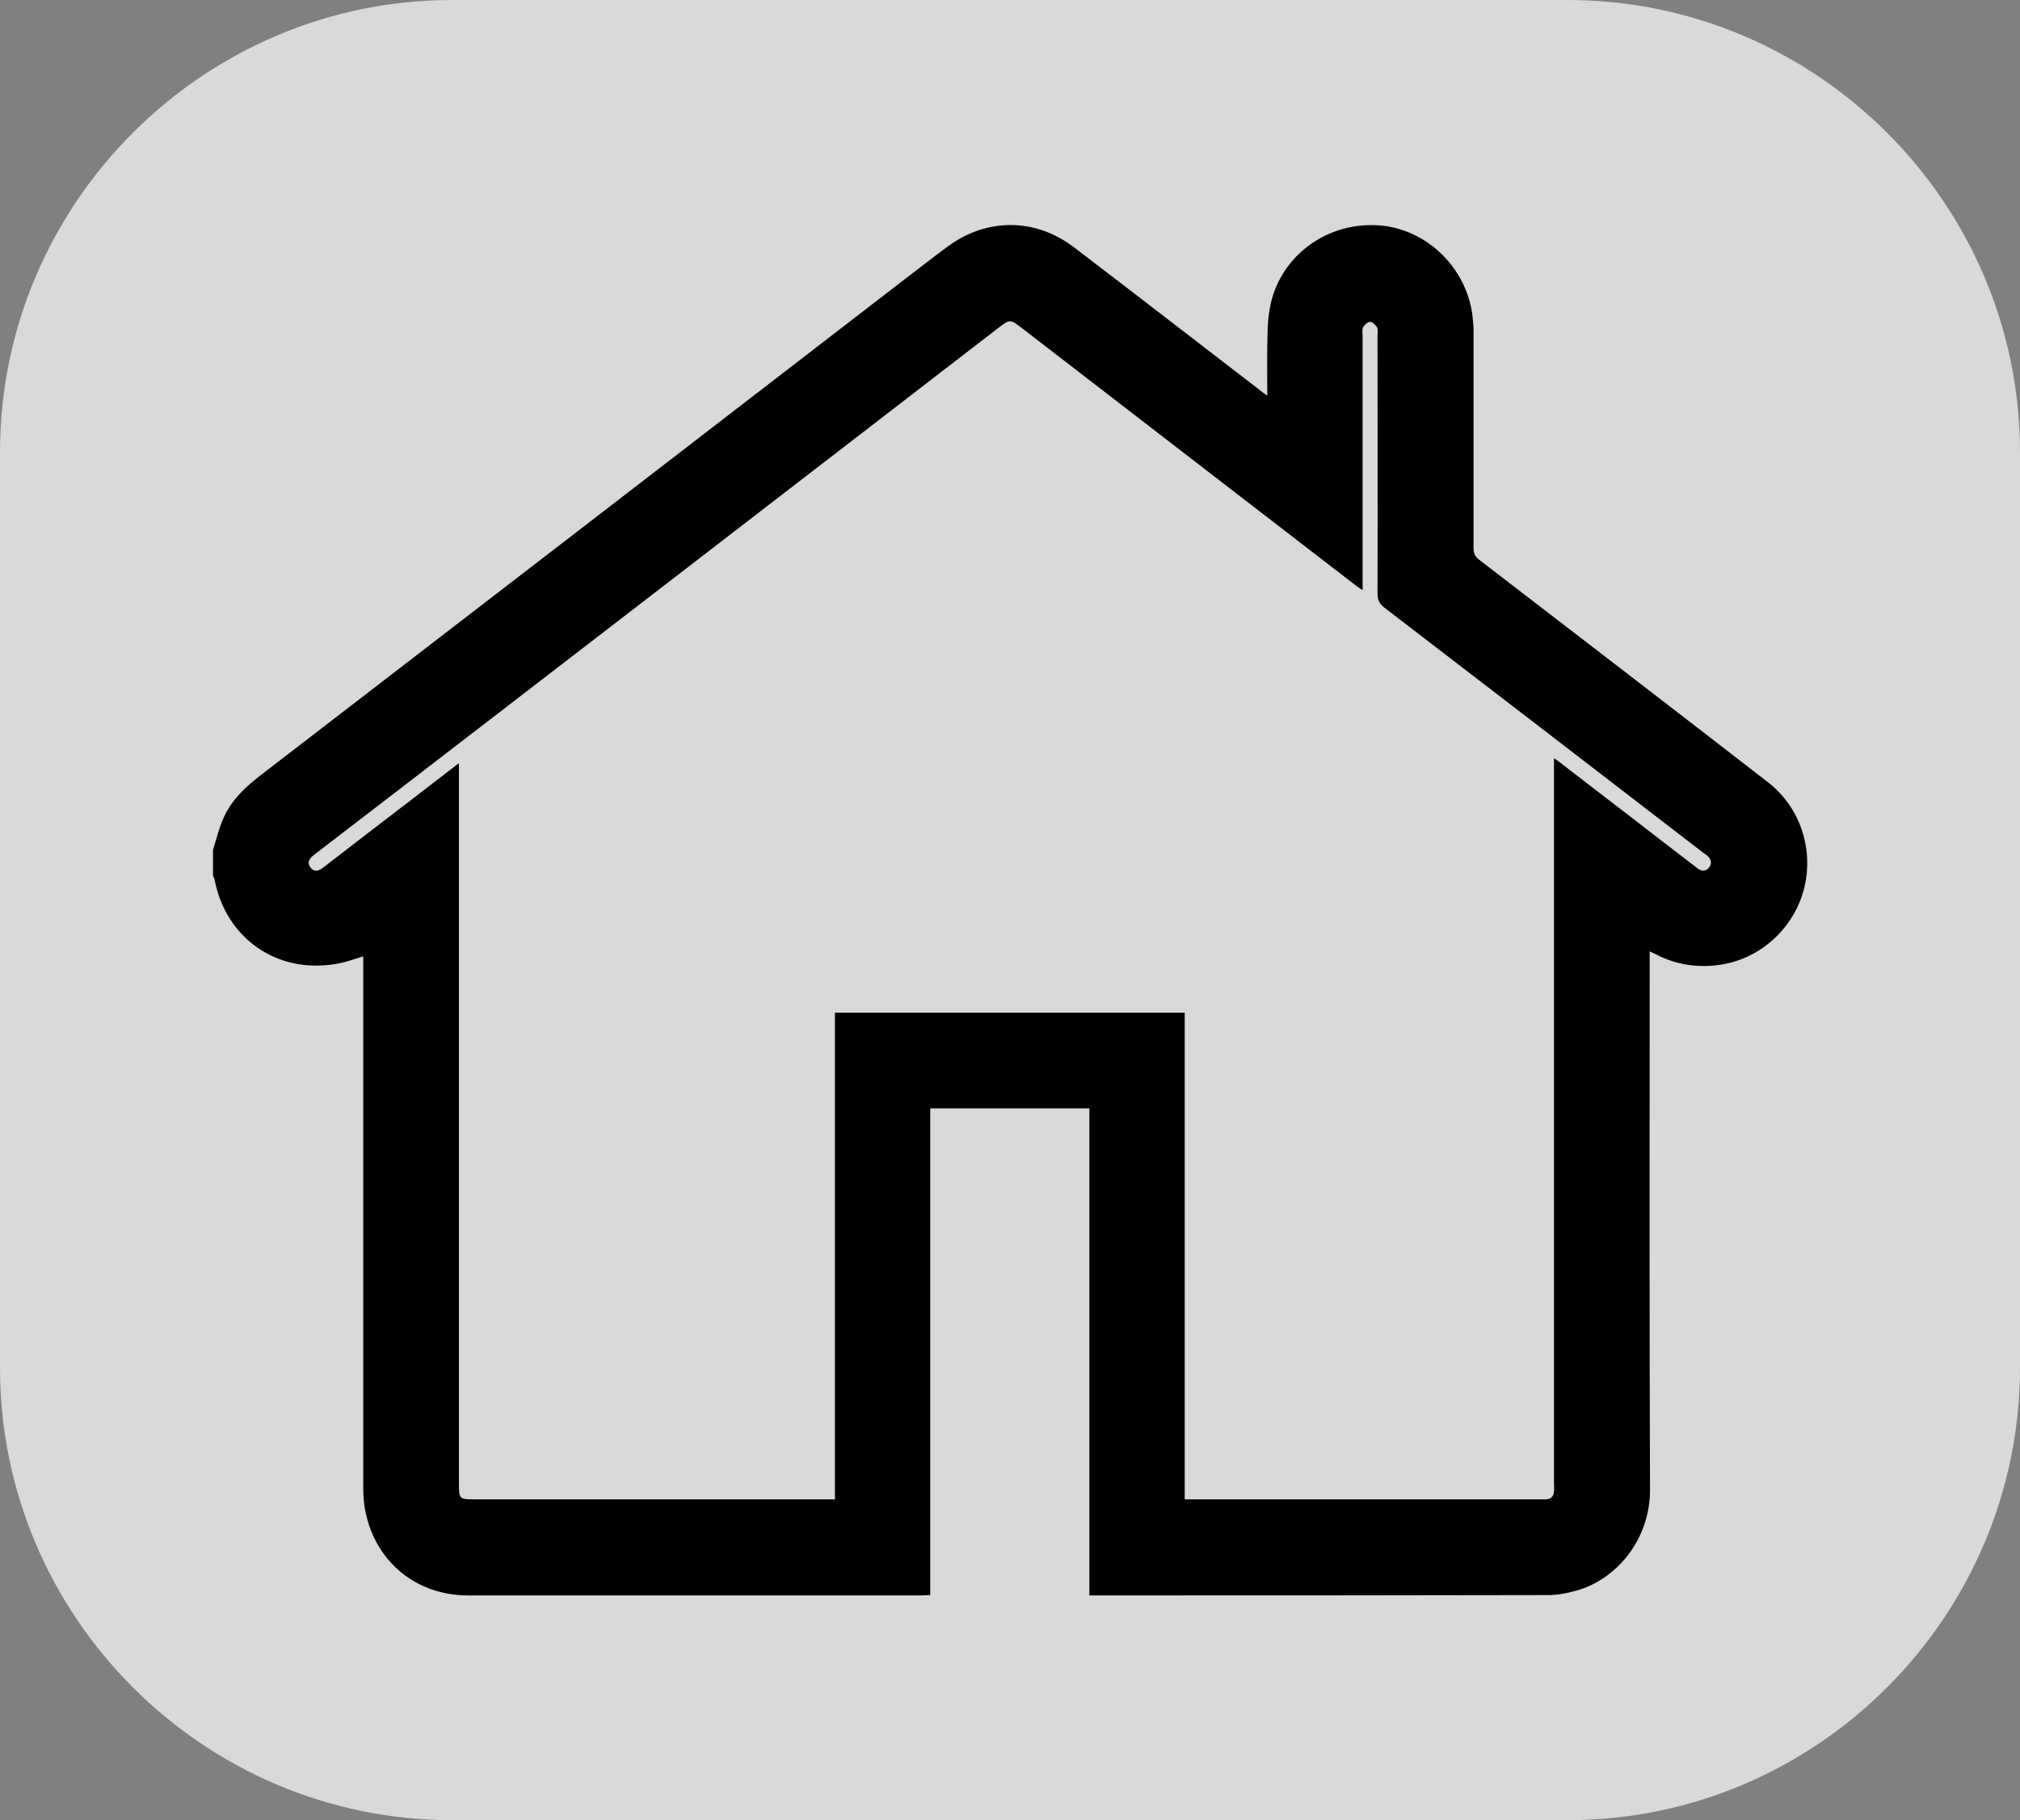
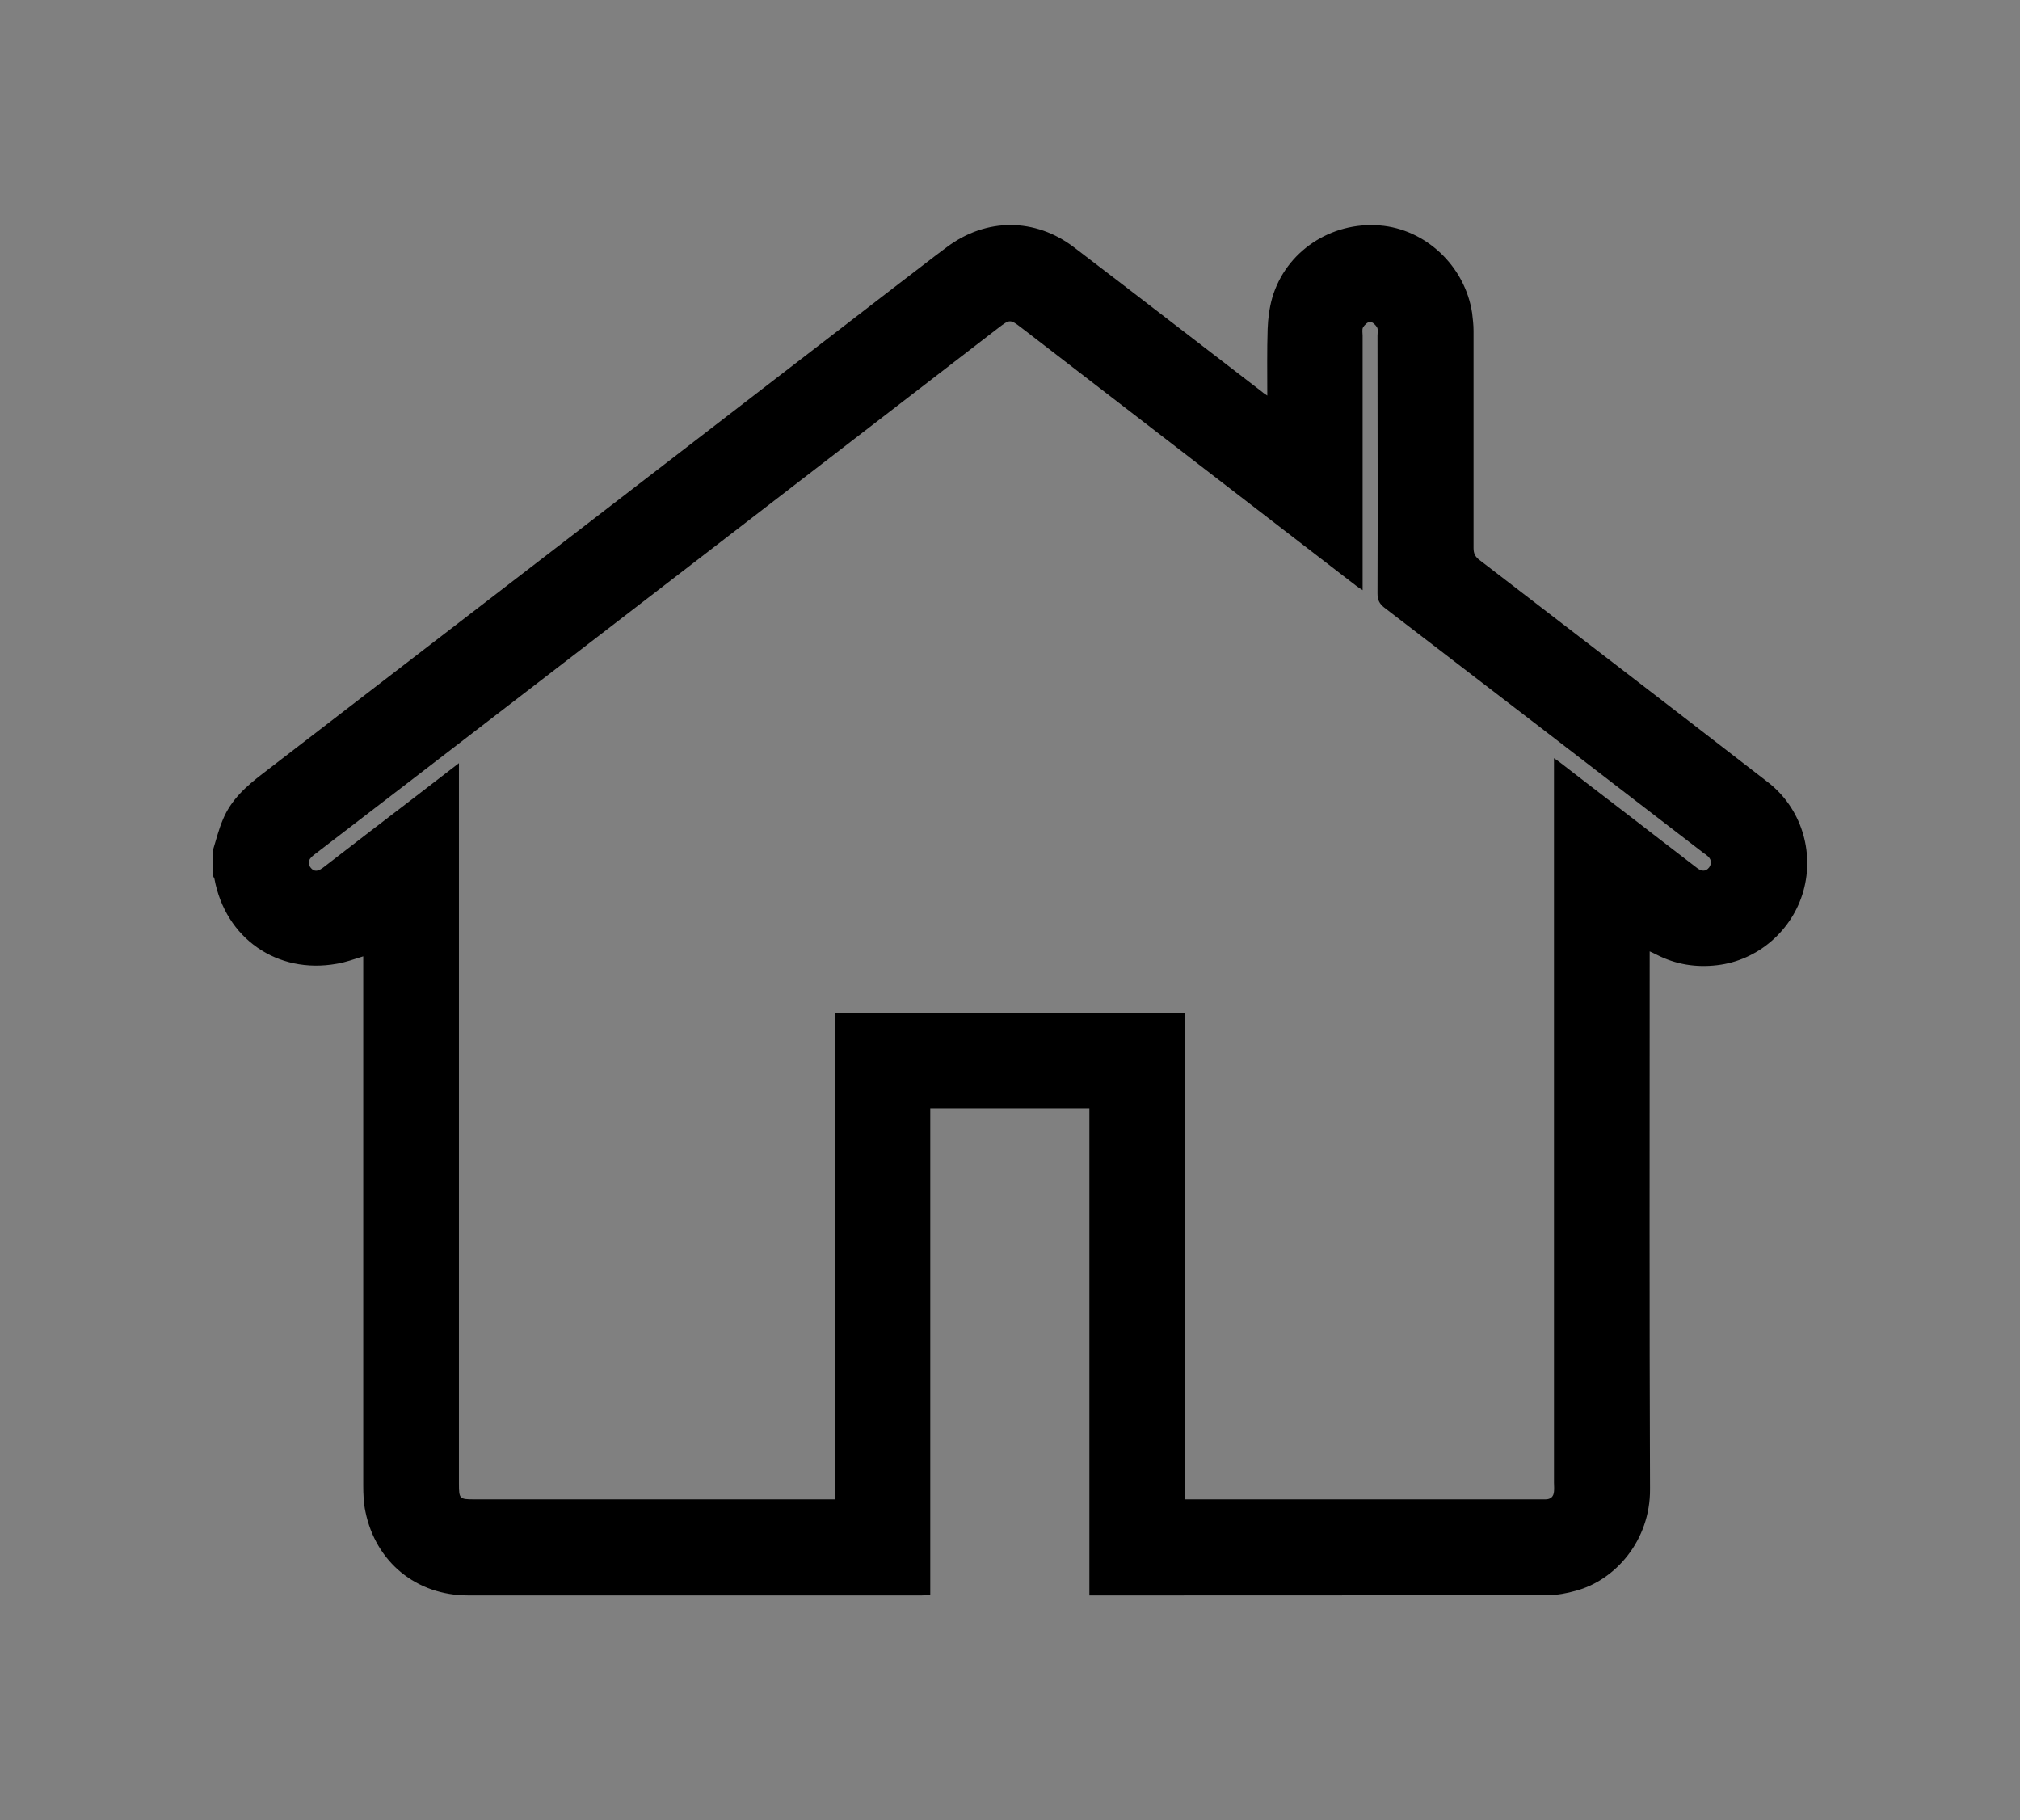
<svg xmlns="http://www.w3.org/2000/svg" version="1.1" id="Layer_1" x="0px" y="0px" viewBox="0 0 570 513.5" style="enable-background:new 0 0 570 513.5;" xml:space="preserve">
  <rect x="0" y="0" width="570" height="513.5" fill="#808080" stroke="none" />
  <style type="text/css">
	.st0{opacity:0.7;fill:#FFFFFF;}
</style>
  <g>
-     <path class="st0" d="M442.4,513.5H127.6C57.4,513.5,0,456.1,0,385.9V127.6C0,57.4,57.4,0,127.6,0h314.7C512.6,0,570,57.4,570,127.6   v258.2C570,456.1,512.6,513.5,442.4,513.5z" />
-   </g>
+     </g>
  <path d="M60.1,239.8c0.9-2.9,1.6-5.8,2.8-8.6c2.3-5.6,6.6-9.4,11.3-13c59.8-46,119.7-92.1,179.5-138.2c4.5-3.4,8.9-6.9,13.5-10.3  c11.1-8.3,24.9-8.3,35.9,0.1c17.7,13.5,35.4,27.2,53.1,40.8c0.3,0.3,0.7,0.5,1.4,1c0-6.5-0.1-12.7,0.1-18.8c0.1-2.9,0.5-6,1.3-8.8  c3.8-13,16.5-21.5,30.3-20.4c13,1,24.1,11.5,26.1,24.7c0.2,1.7,0.4,3.3,0.4,5c0,20.4,0,40.8,0,61.3c0,1.6,0.5,2.5,1.7,3.4  c27.2,20.9,54.3,41.7,81.4,62.7c9.3,7.2,13.1,19.4,10,30.6c-3.1,11.2-12.9,19.7-24.4,21c-5.9,0.7-11.6-0.2-16.9-2.9  c-0.6-0.3-1.2-0.6-2.1-1c0,1.2,0,2.1,0,3c0,49.6-0.1,99.1,0.1,148.7c0.1,14.4-9.7,25.7-21,28.7c-2.5,0.7-5.1,1.2-7.7,1.2  c-42.5,0.1-84.9,0.1-127.4,0.1c-0.6,0-1.2,0-2.1,0c0-45.9,0-91.5,0-137.4c-15.1,0-29.8,0-44.9,0c0,45.7,0,91.4,0,137.3  c-0.9,0-1.7,0.1-2.4,0.1c-42.7,0-85.4,0-128,0c-14.6,0-26.1-9.4-29-23.7c-0.5-2.4-0.6-4.9-0.6-7.3c0-48.7,0-97.4,0-146.2  c0-1,0-2,0-3.1c-2.6,0.8-5,1.7-7.5,2.1c-16.8,3-31.4-7.2-34.5-24c-0.1-0.3-0.3-0.5-0.4-0.8C60.1,244.7,60.1,242.2,60.1,239.8z   M235.6,423c0-46,0-91.6,0-137.3c33,0,65.7,0,98.7,0c0,45.8,0,91.4,0,137.3c1.1,0,1.9,0,2.7,0c32.5,0,65,0,97.5,0c0.5,0,1.1,0,1.6,0  c1.5,0,2.3-0.8,2.4-2.2c0.1-0.8,0-1.7,0-2.5c0-67.1,0-134.1,0-201.2c0-0.9,0-1.9,0-3.2c0.9,0.6,1.3,0.9,1.7,1.2  c9.4,7.3,18.9,14.5,28.3,21.8c3.5,2.7,6.9,5.3,10.4,8c1.2,0.9,2.4,1.1,3.4-0.2c0.9-1.3,0.5-2.5-0.7-3.4c-0.2-0.2-0.5-0.4-0.7-0.5  c-30.1-23.2-60.2-46.3-90.3-69.4c-1.4-1.1-1.9-2.2-1.9-4c0.1-24.2,0-48.5,0-72.7c0-0.8,0.2-1.7-0.1-2.3c-0.4-0.7-1.3-1.6-2-1.6  s-1.6,0.9-2,1.6c-0.3,0.6-0.1,1.5-0.1,2.3c0,23,0,46,0,69.1c0,0.8,0,1.6,0,2.7c-0.9-0.6-1.4-0.9-1.9-1.3  c-31.4-24.2-62.8-48.4-94.2-72.6c-3.4-2.6-3.4-2.6-6.8,0c-28.3,21.8-56.7,43.7-85,65.5c-36,27.7-71.9,55.4-107.9,83  c-1.3,1-2.2,2.1-1.1,3.6c1.2,1.6,2.5,0.9,3.8-0.1c8-6.2,16.1-12.4,24.2-18.6c4.5-3.5,9-6.9,13.9-10.7c0,1.4,0,2.3,0,3.1  c0,66.8,0,133.5,0,200.3c0,4.1,0.2,4.3,4.2,4.3c33,0,66.1,0,99.1,0C233.6,423,234.4,423,235.6,423z" />
</svg>